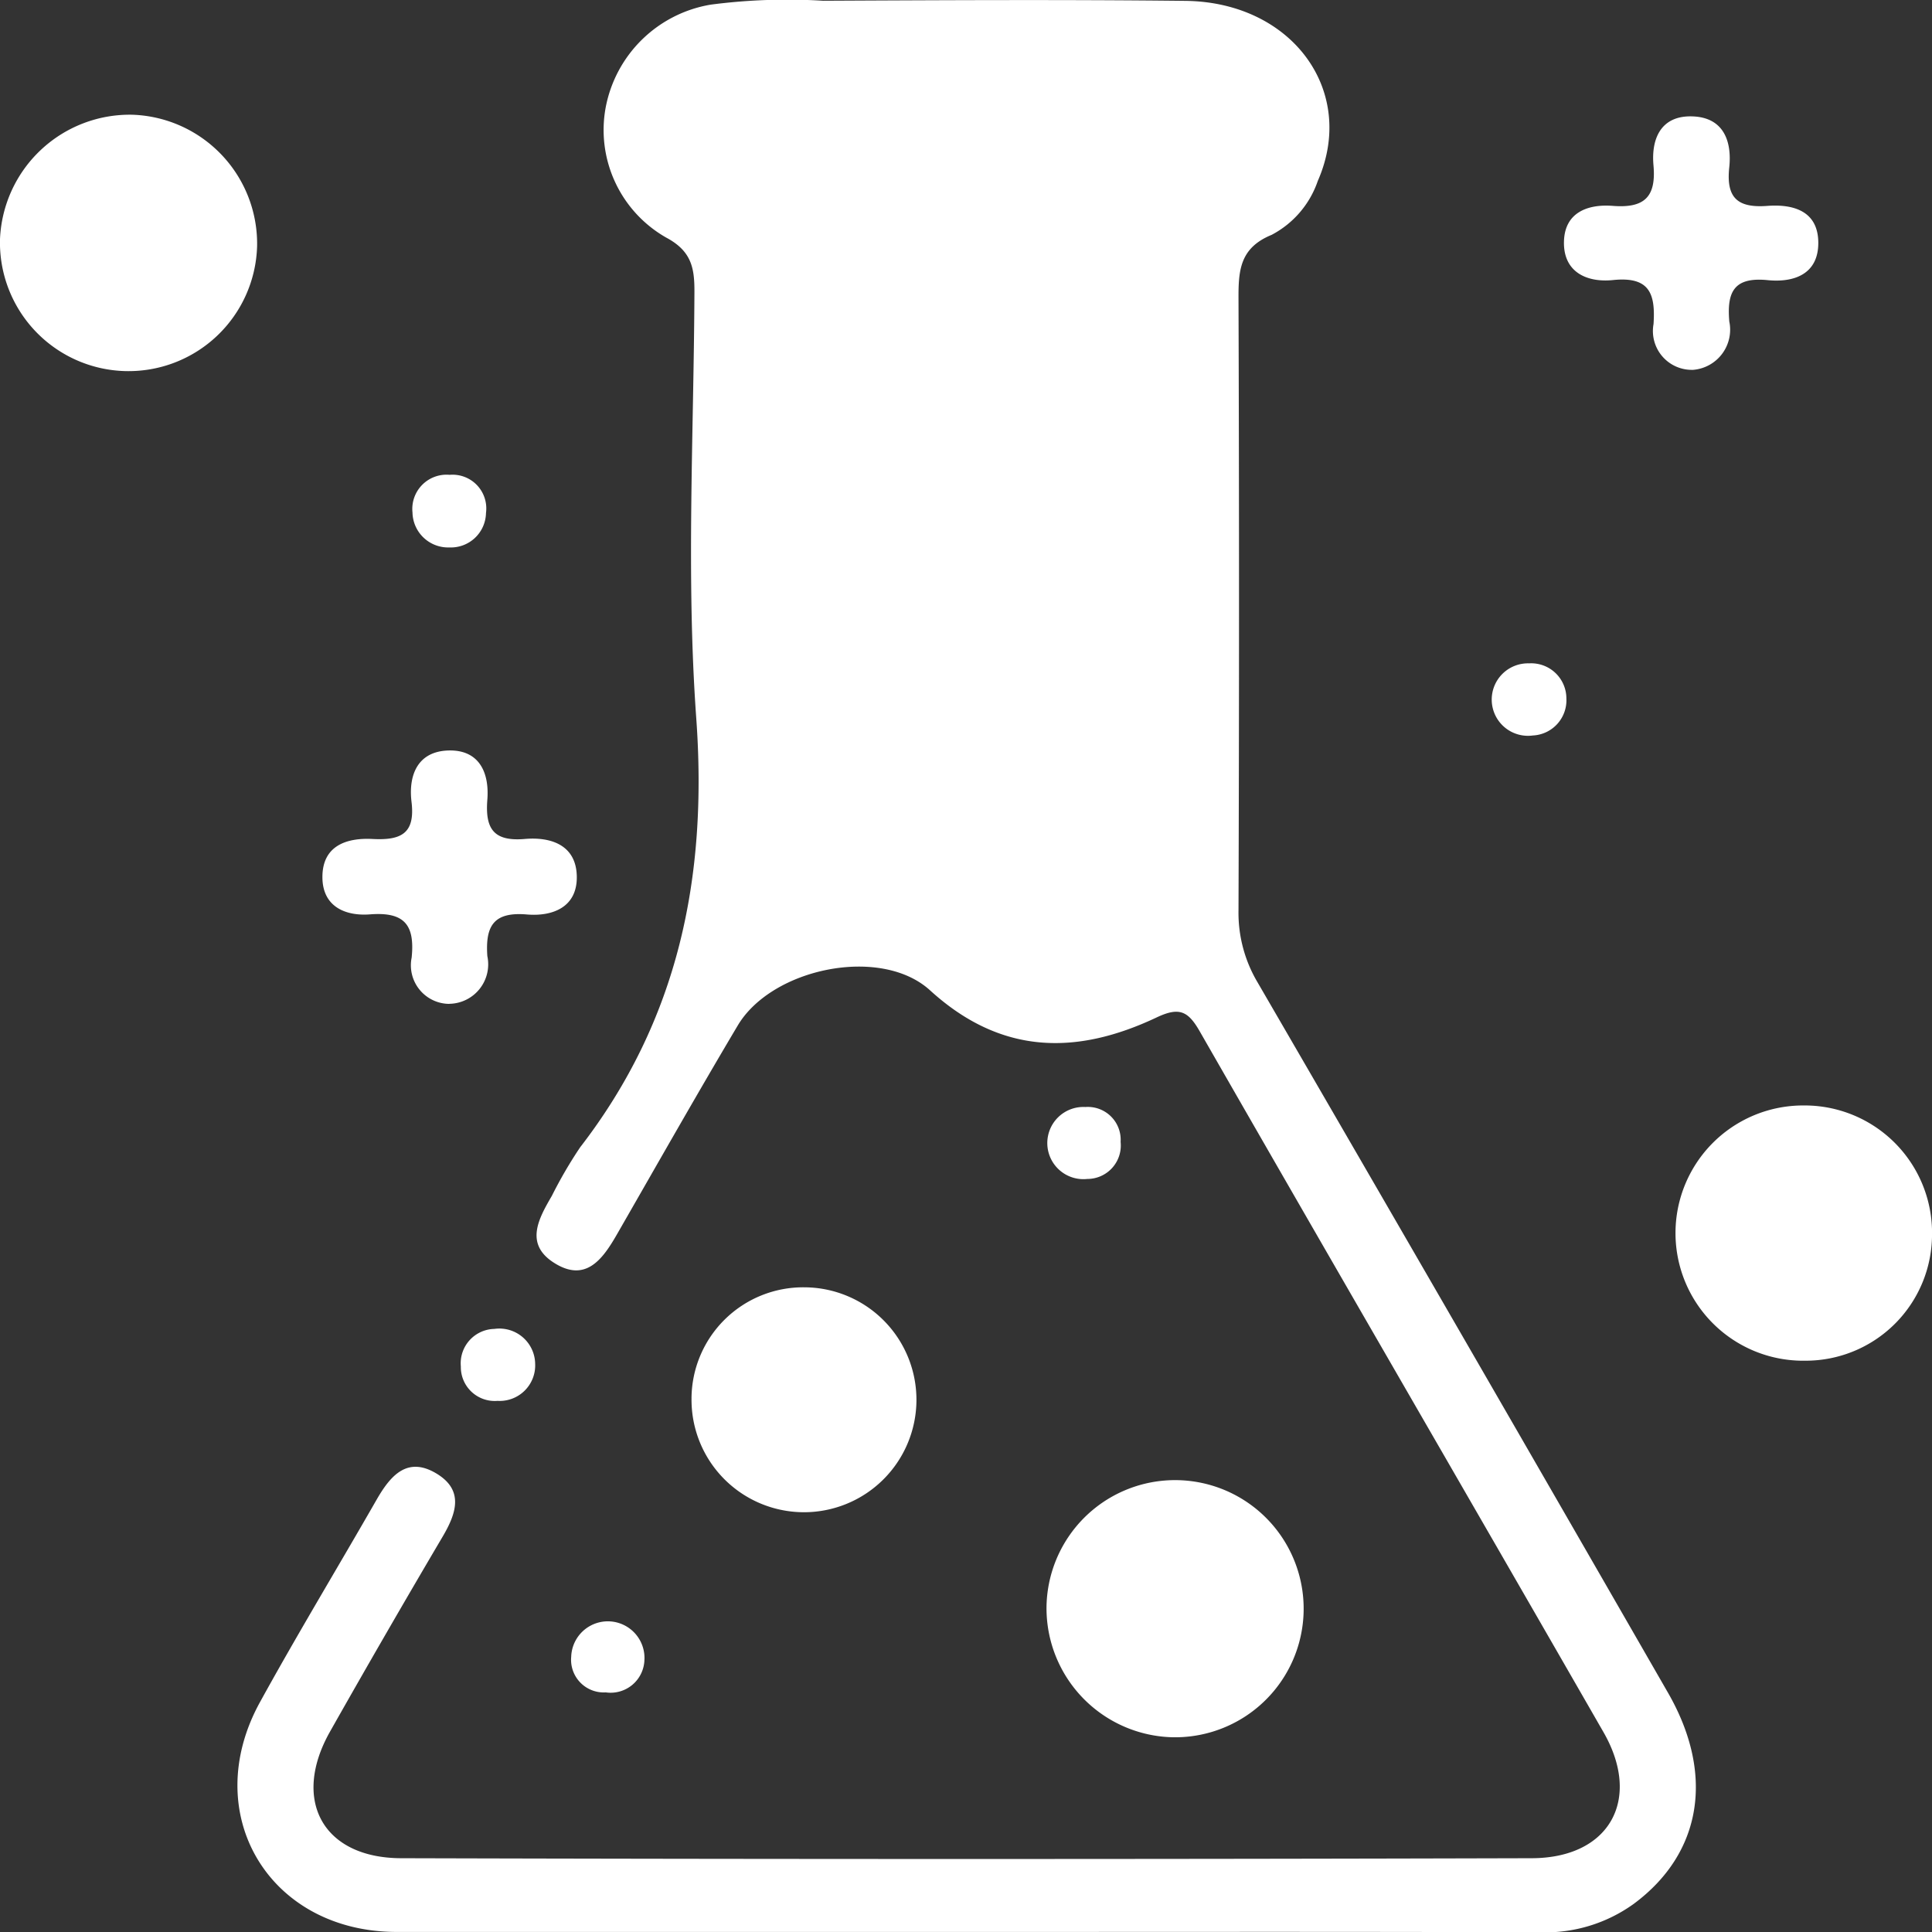
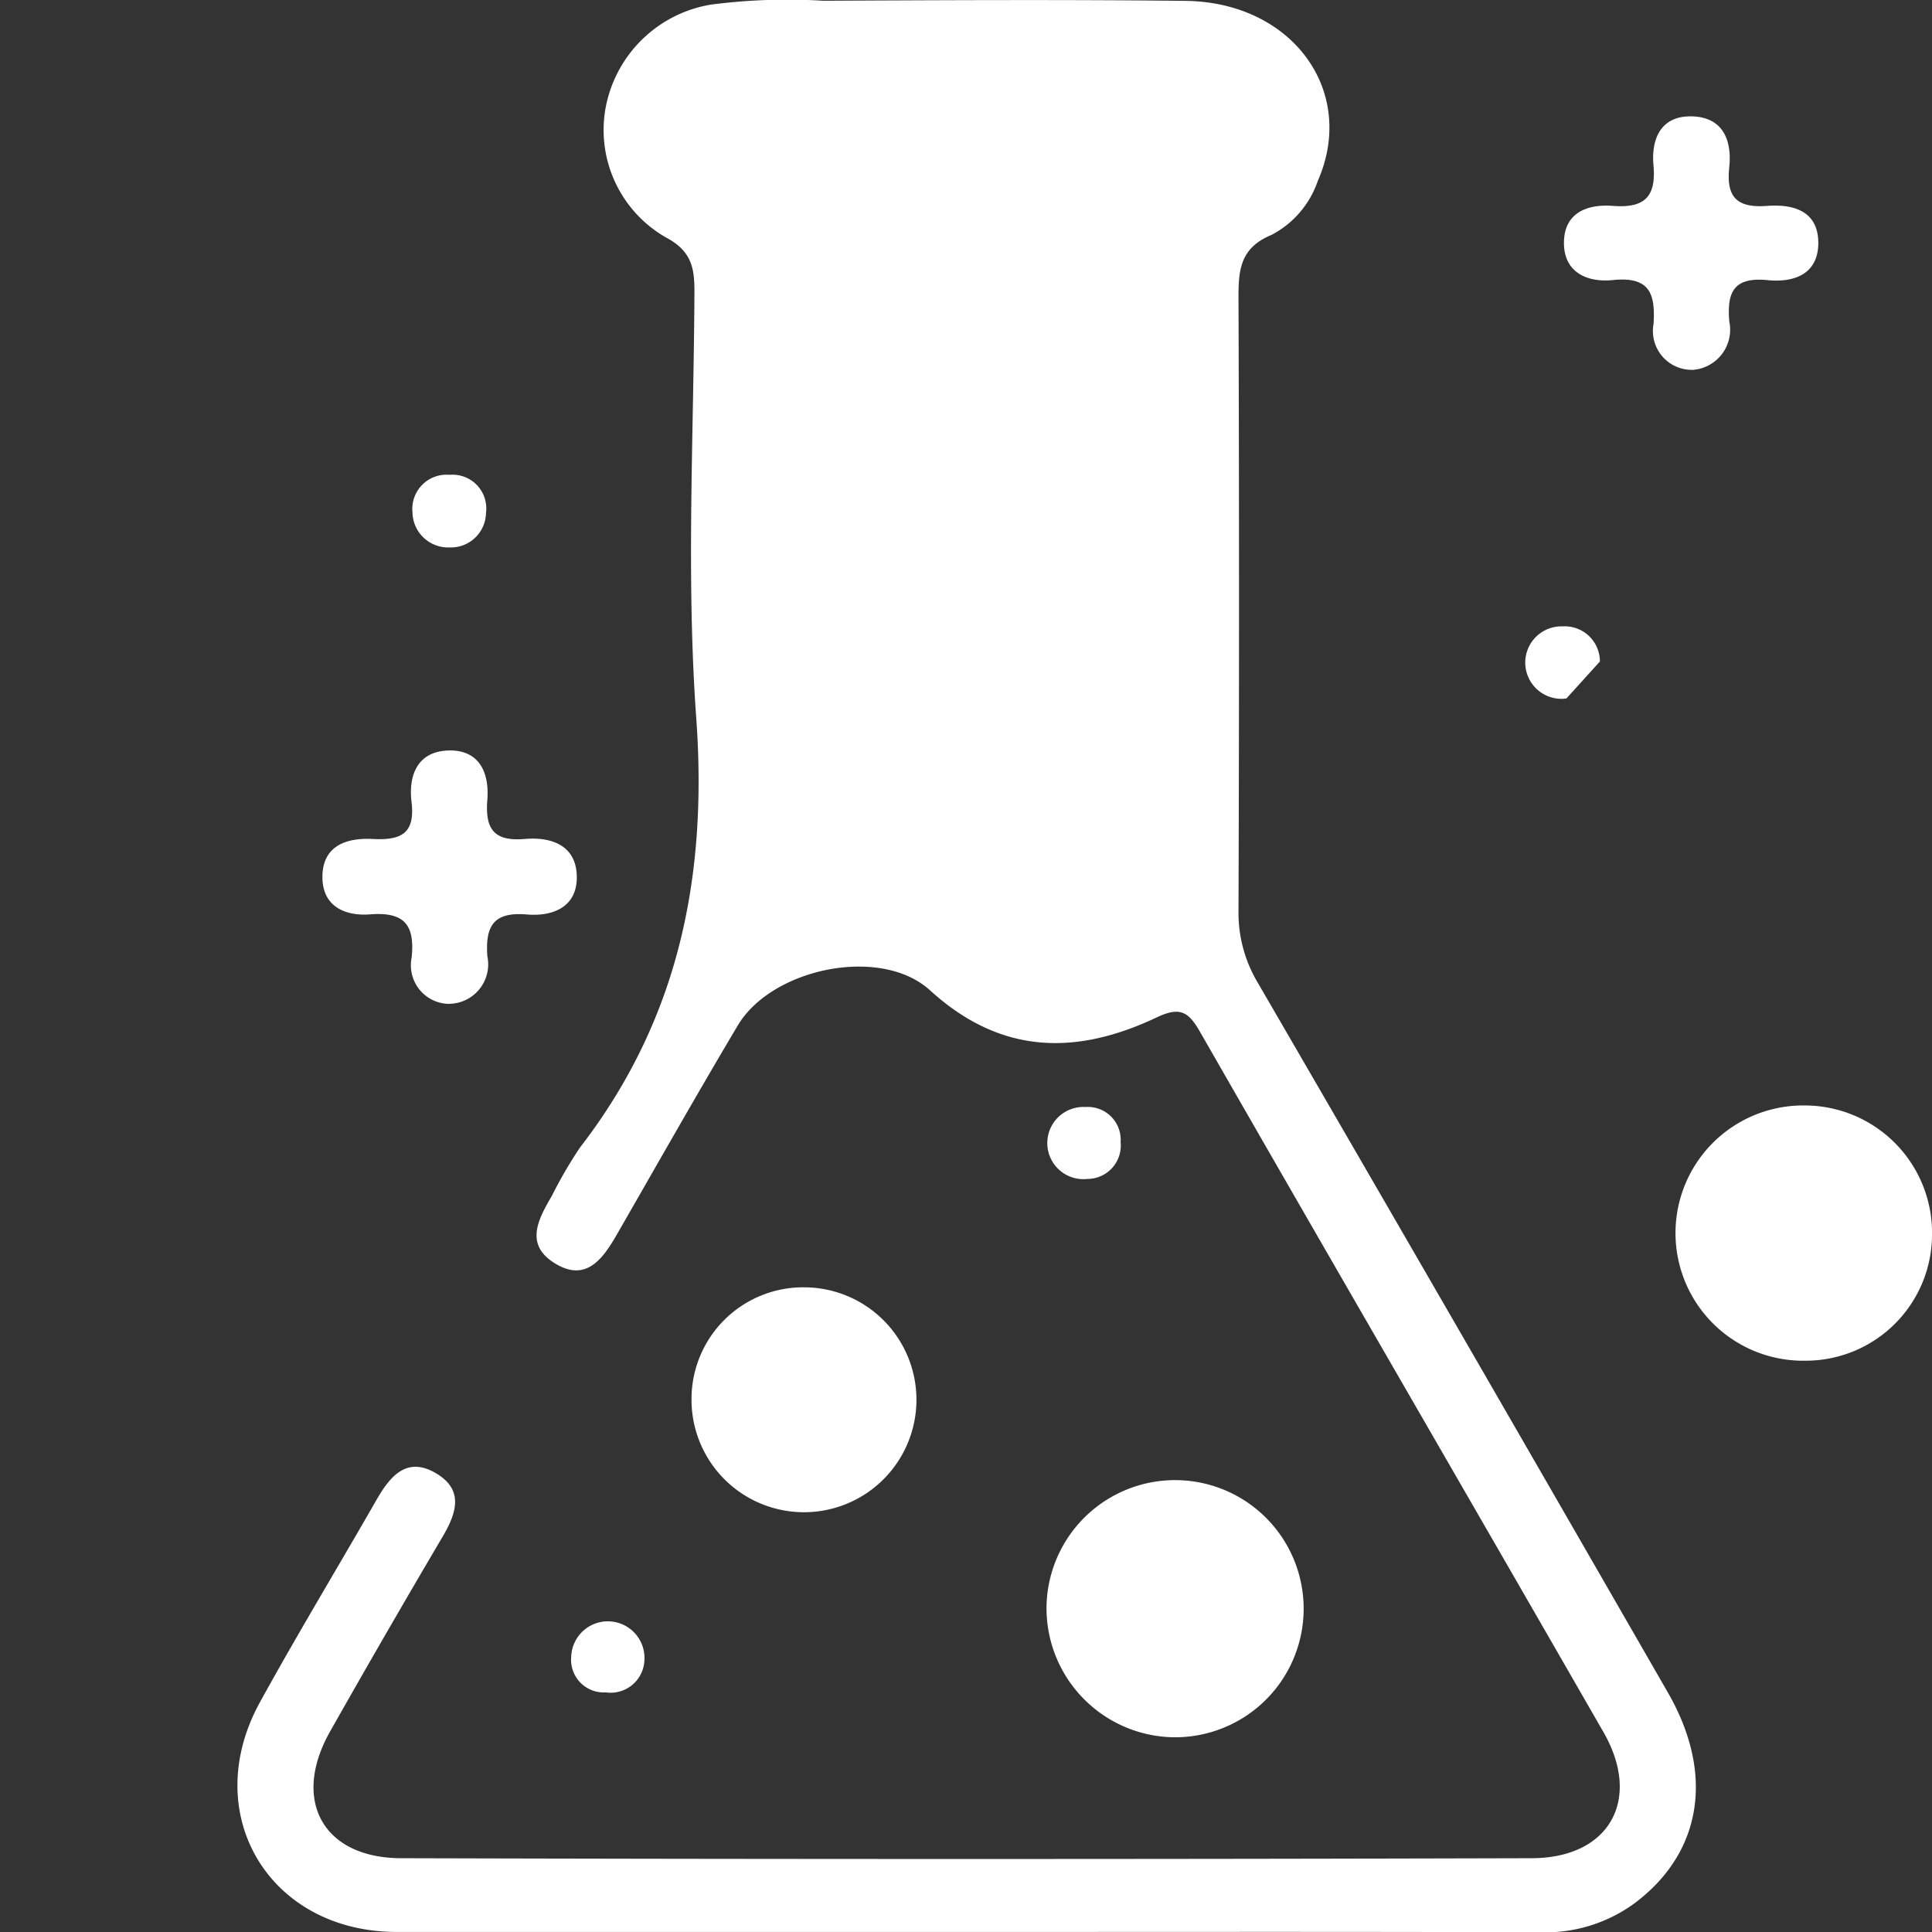
<svg xmlns="http://www.w3.org/2000/svg" width="116.015" height="116.031" viewBox="0 0 116.015 116.031">
  <rect x="0" y="0" width="116.015" height="116.031" fill="#333333" stroke="none" />
  <defs>
    <clipPath id="clip-path">
      <rect id="矩形_481" data-name="矩形 481" width="116.015" height="116.031" fill="#fff" />
    </clipPath>
  </defs>
  <g id="组_147" data-name="组 147" transform="translate(0)">
    <g id="组_146" data-name="组 146" transform="translate(0)" clip-path="url(#clip-path)">
      <path id="路径_126" data-name="路径 126" d="M58.367,116.012q-17.037,0-34.074,0c-7.661-.009-11.9-7.093-8.2-13.806,2.251-4.09,4.67-8.085,6.992-12.137.837-1.461,1.855-2.657,3.633-1.566,1.625,1,1.162,2.376.34,3.771q-3.435,5.823-6.764,11.71c-2.315,4.1-.441,7.584,4.261,7.6q33.953.094,67.907,0c4.674-.012,6.625-3.535,4.3-7.576C88.7,89.975,80.576,75.981,72.528,61.944c-.7-1.226-1.226-1.495-2.592-.849-4.824,2.282-9.35,2.257-13.609-1.626-2.95-2.689-9.495-1.343-11.549,2.113-2.468,4.152-4.848,8.356-7.255,12.544-.861,1.5-1.884,2.914-3.782,1.7-1.765-1.125-.928-2.639-.126-4.013a26.438,26.438,0,0,1,1.7-2.918c5.894-7.633,7.661-16.2,6.973-25.761-.612-8.494-.148-17.068-.11-25.607.007-1.453-.184-2.458-1.708-3.267a7.433,7.433,0,0,1-3.619-7.819A7.716,7.716,0,0,1,43.161.278,35.441,35.441,0,0,1,49.908.045c7.249-.035,14.5-.074,21.749.007,6.436.072,10.318,5.432,7.952,10.816a5.754,5.754,0,0,1-2.775,3.237c-1.9.781-1.991,2.126-1.985,3.819q.062,18.367,0,36.732a8.187,8.187,0,0,0,1.143,4.331q12.366,21.3,24.646,42.658c2.827,4.911,2.03,9.652-2.049,12.676a9.082,9.082,0,0,1-5.661,1.71c-11.519-.039-23.039-.018-34.558-.018" transform="translate(-0.478 0)" fill="#fff" />
-       <path id="路径_127" data-name="路径 127" d="M15.439,15A7.721,7.721,0,0,1,0,14.59a7.8,7.8,0,0,1,7.929-7.47A7.752,7.752,0,0,1,15.439,15" transform="translate(0 -0.231)" fill="#fff" />
      <path id="路径_128" data-name="路径 128" d="M119.388,76.243a7.588,7.588,0,0,1-7.623,7.691,7.664,7.664,0,1,1-.075-15.327,7.652,7.652,0,0,1,7.7,7.636" transform="translate(-3.372 -2.225)" fill="#fff" />
      <path id="路径_129" data-name="路径 129" d="M64.948,99.486a7.721,7.721,0,1,1,7.581,7.817,7.755,7.755,0,0,1-7.581-7.817" transform="translate(-2.106 -2.982)" fill="#fff" />
      <path id="路径_130" data-name="路径 130" d="M42.917,86.562A6.706,6.706,0,0,1,49.7,79.893a6.753,6.753,0,1,1-6.782,6.669" transform="translate(-1.392 -2.591)" fill="#fff" />
      <path id="路径_131" data-name="路径 131" d="M27.619,61.792a2.318,2.318,0,0,1-2.25-2.783c.2-1.972-.443-2.751-2.5-2.592-1.442.112-2.845-.436-2.859-2.213-.015-1.928,1.47-2.393,3.008-2.314,1.7.088,2.575-.309,2.342-2.23-.194-1.608.371-3.028,2.211-3.084,1.86-.056,2.47,1.334,2.342,2.958-.136,1.732.366,2.517,2.253,2.355,1.538-.133,3.068.345,3.118,2.216.05,1.887-1.456,2.45-3,2.318-2.016-.171-2.494.712-2.371,2.5a2.371,2.371,0,0,1-2.294,2.865" transform="translate(-0.649 -1.51)" fill="#fff" />
      <path id="路径_132" data-name="路径 132" d="M104.778,22.443a2.332,2.332,0,0,1-2.337-2.747c.123-1.836-.242-2.87-2.431-2.645-1.557.161-3.01-.464-2.946-2.346.059-1.738,1.46-2.223,2.933-2.108,1.875.146,2.614-.516,2.441-2.435-.144-1.6.448-3,2.332-2.939,1.864.056,2.387,1.47,2.218,3.066-.193,1.813.485,2.443,2.282,2.309,1.537-.115,3.057.284,3.065,2.209s-1.507,2.4-3.033,2.25c-2.05-.207-2.461.724-2.311,2.482a2.419,2.419,0,0,1-2.212,2.907" transform="translate(-3.148 -0.234)" fill="#fff" />
-       <path id="路径_133" data-name="路径 133" d="M97.062,43.279A2.117,2.117,0,0,1,95.049,45.5a2.176,2.176,0,1,1-.228-4.331,2.113,2.113,0,0,1,2.241,2.11" transform="translate(-3.002 -1.335)" fill="#fff" />
+       <path id="路径_133" data-name="路径 133" d="M97.062,43.279a2.176,2.176,0,1,1-.228-4.331,2.113,2.113,0,0,1,2.241,2.11" transform="translate(-3.002 -1.335)" fill="#fff" />
      <path id="路径_134" data-name="路径 134" d="M69.4,70.8a2.009,2.009,0,0,1-2,2.223,2.168,2.168,0,1,1-.115-4.32A1.973,1.973,0,0,1,69.4,70.8" transform="translate(-2.108 -2.228)" fill="#fff" />
-       <path id="路径_135" data-name="路径 135" d="M33.063,84.57A2.134,2.134,0,0,1,30.8,86.795,2.035,2.035,0,0,1,28.6,84.731a2.067,2.067,0,0,1,2.013-2.257,2.149,2.149,0,0,1,2.45,2.1" transform="translate(-0.927 -2.674)" fill="#fff" />
      <path id="路径_136" data-name="路径 136" d="M27.809,33.829A2.141,2.141,0,0,1,25.6,31.734a2.056,2.056,0,0,1,2.23-2.265,2.026,2.026,0,0,1,2.183,2.294,2.11,2.11,0,0,1-2.2,2.066" transform="translate(-0.83 -0.956)" fill="#fff" />
      <path id="路径_137" data-name="路径 137" d="M39.848,102.888a2.031,2.031,0,0,1-2.324,2,1.962,1.962,0,0,1-2.074-2.135,2.2,2.2,0,1,1,4.4.139" transform="translate(-1.15 -3.262)" fill="#fff" />
      <path id="路径_138" data-name="路径 138" d="M68.044,42.155c0,2.489.016,4.977-.009,7.466-.014,1.447-.579,2.59-2.188,2.624-1.722.037-2.369-1.1-2.37-2.68q-.01-7.708,0-15.414c0-1.493.662-2.582,2.193-2.636,1.7-.059,2.366,1.114,2.372,2.693.011,2.649,0,5.3,0,7.948" transform="translate(-2.059 -1.022)" fill="#fff" />
      <path id="路径_139" data-name="路径 139" d="M53.118,31.447c-1.4-.018-2.257-.682-2.349-1.983a2.219,2.219,0,1,1,2.349,1.983" transform="translate(-1.646 -0.879)" fill="#fff" />
      <path id="路径_140" data-name="路径 140" d="M55.9,44.882c1.5.113,2.431.73,2.447,2.2a1.981,1.981,0,0,1-2.058,2.168,2.045,2.045,0,0,1-2.33-2.155A2.143,2.143,0,0,1,55.9,44.882" transform="translate(-1.75 -1.456)" fill="#fff" />
      <path id="路径_141" data-name="路径 141" d="M67.956,23.953a2.213,2.213,0,0,1-4.417-.186,2.106,2.106,0,0,1,2.4-2.108,2.035,2.035,0,0,1,2.014,2.294" transform="translate(-2.061 -0.702)" fill="#fff" />
    </g>
  </g>
</svg>